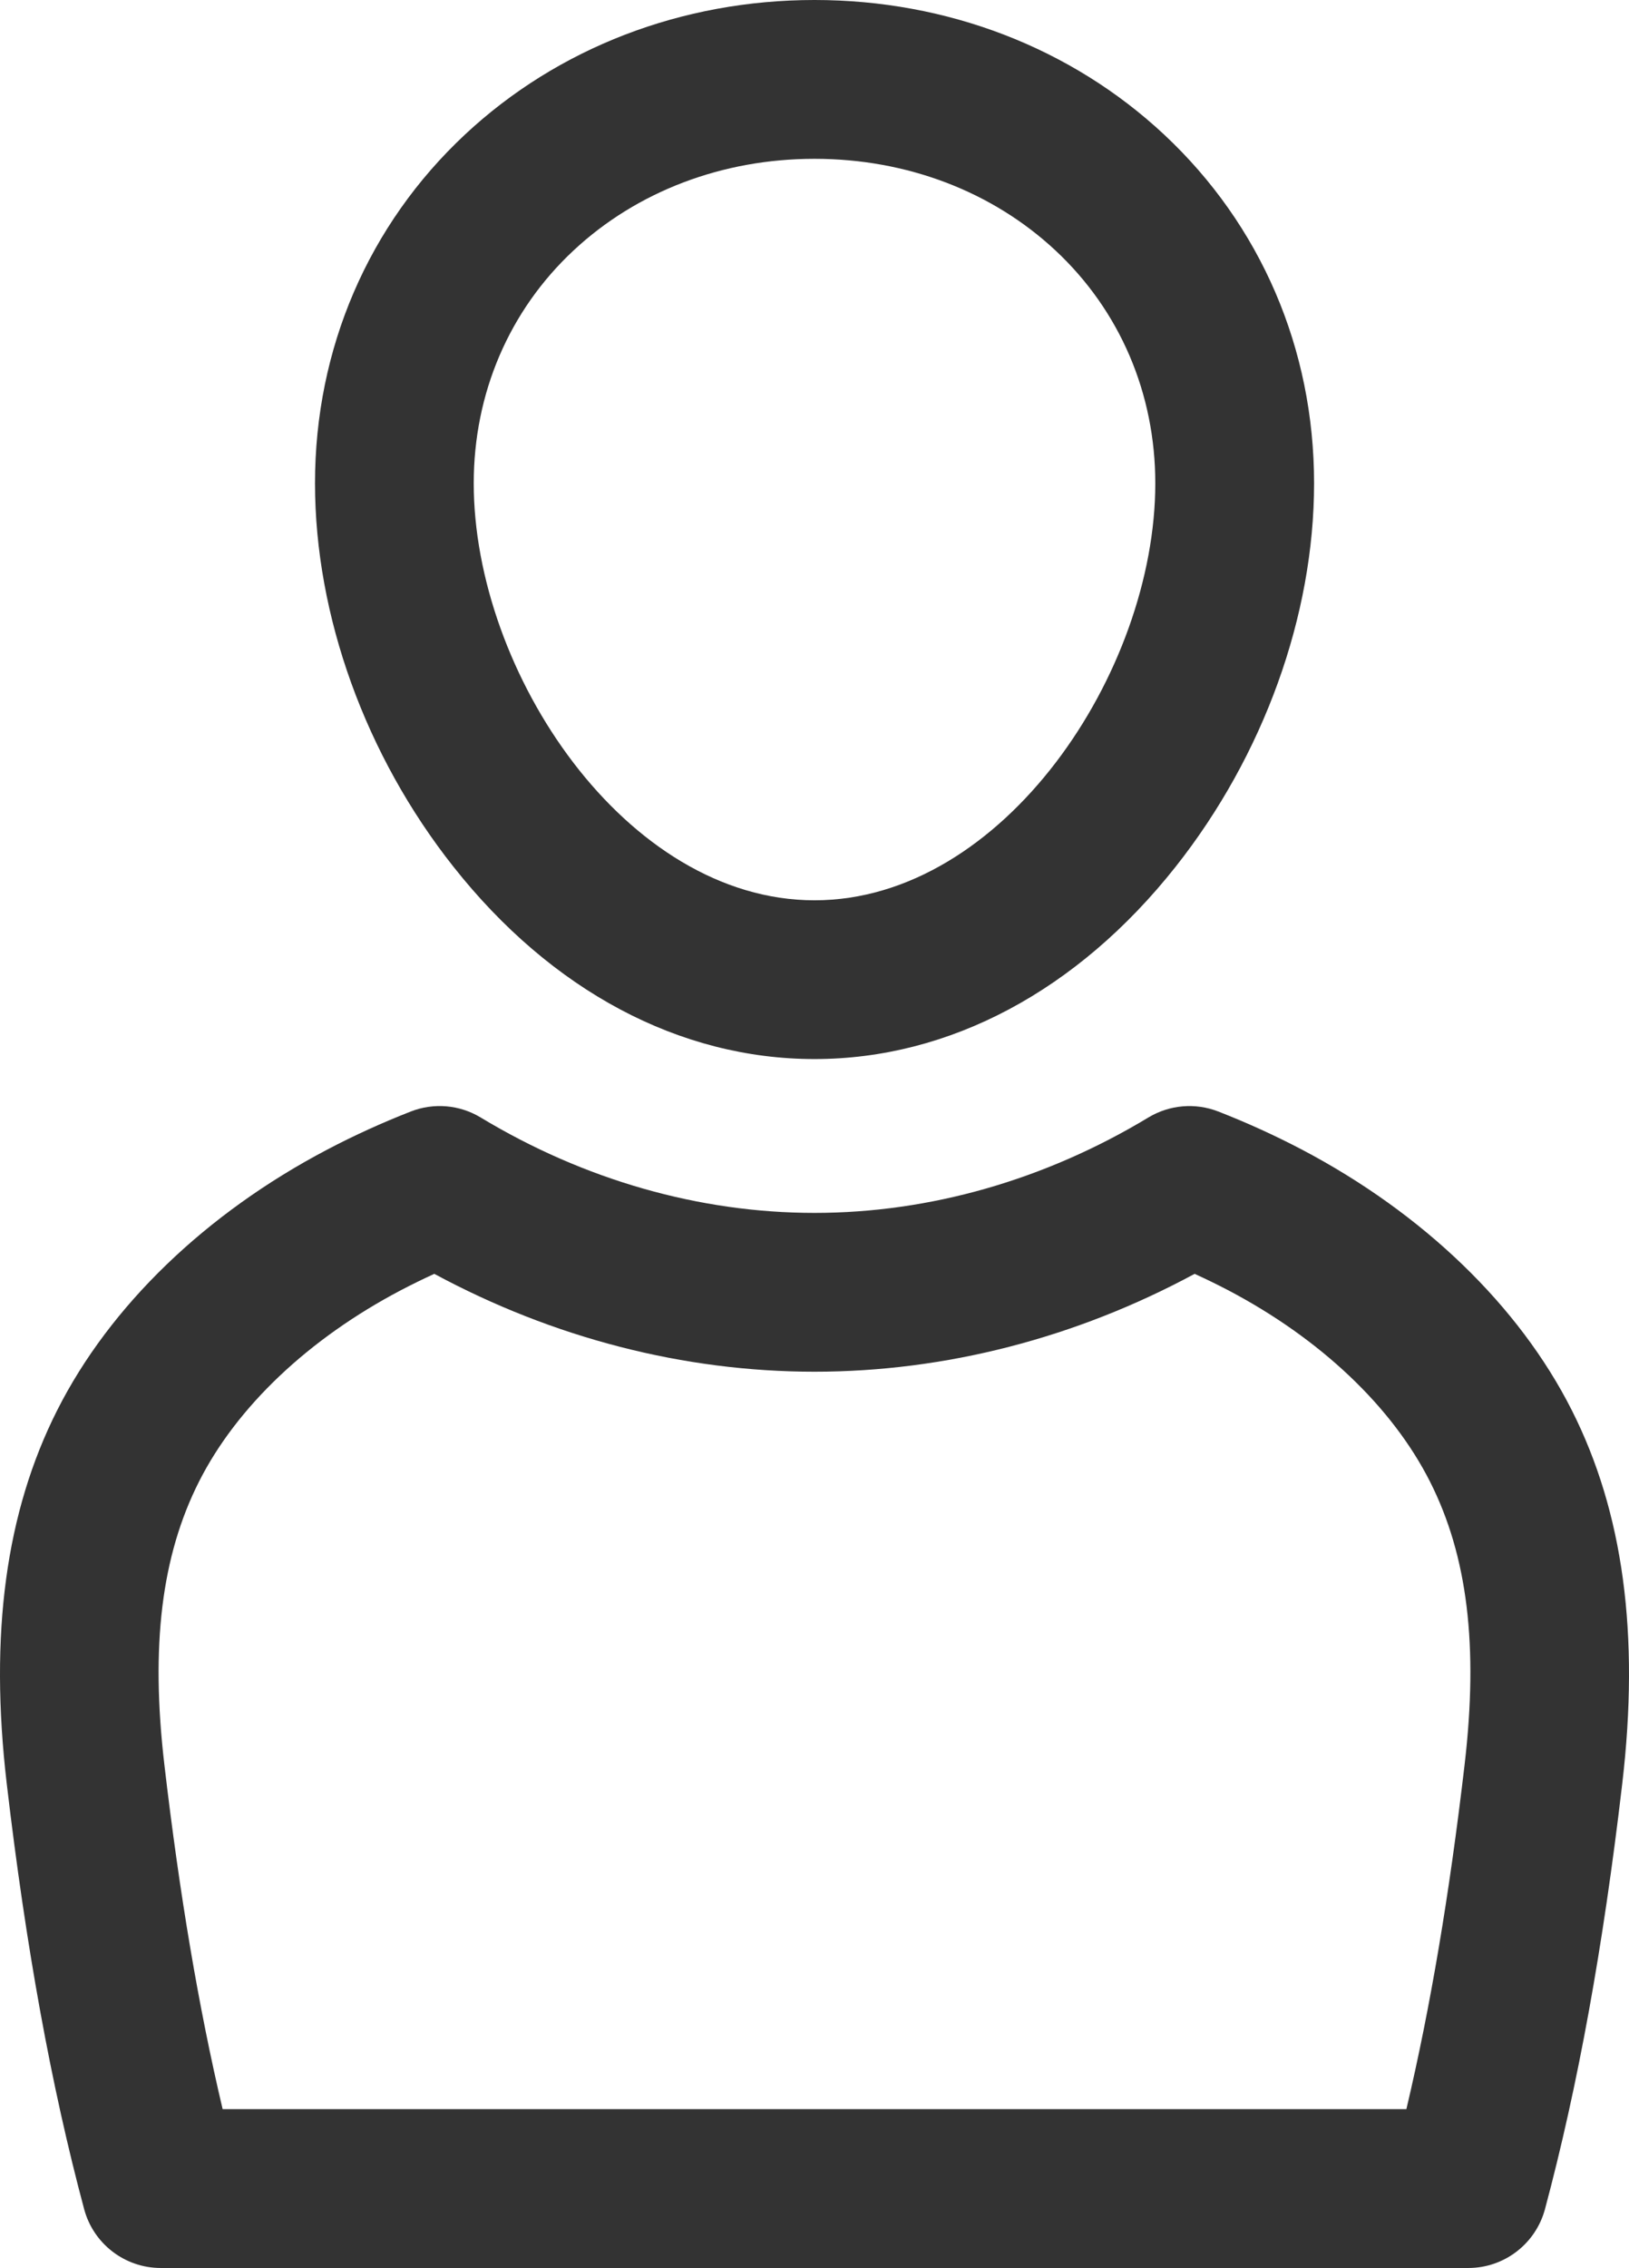
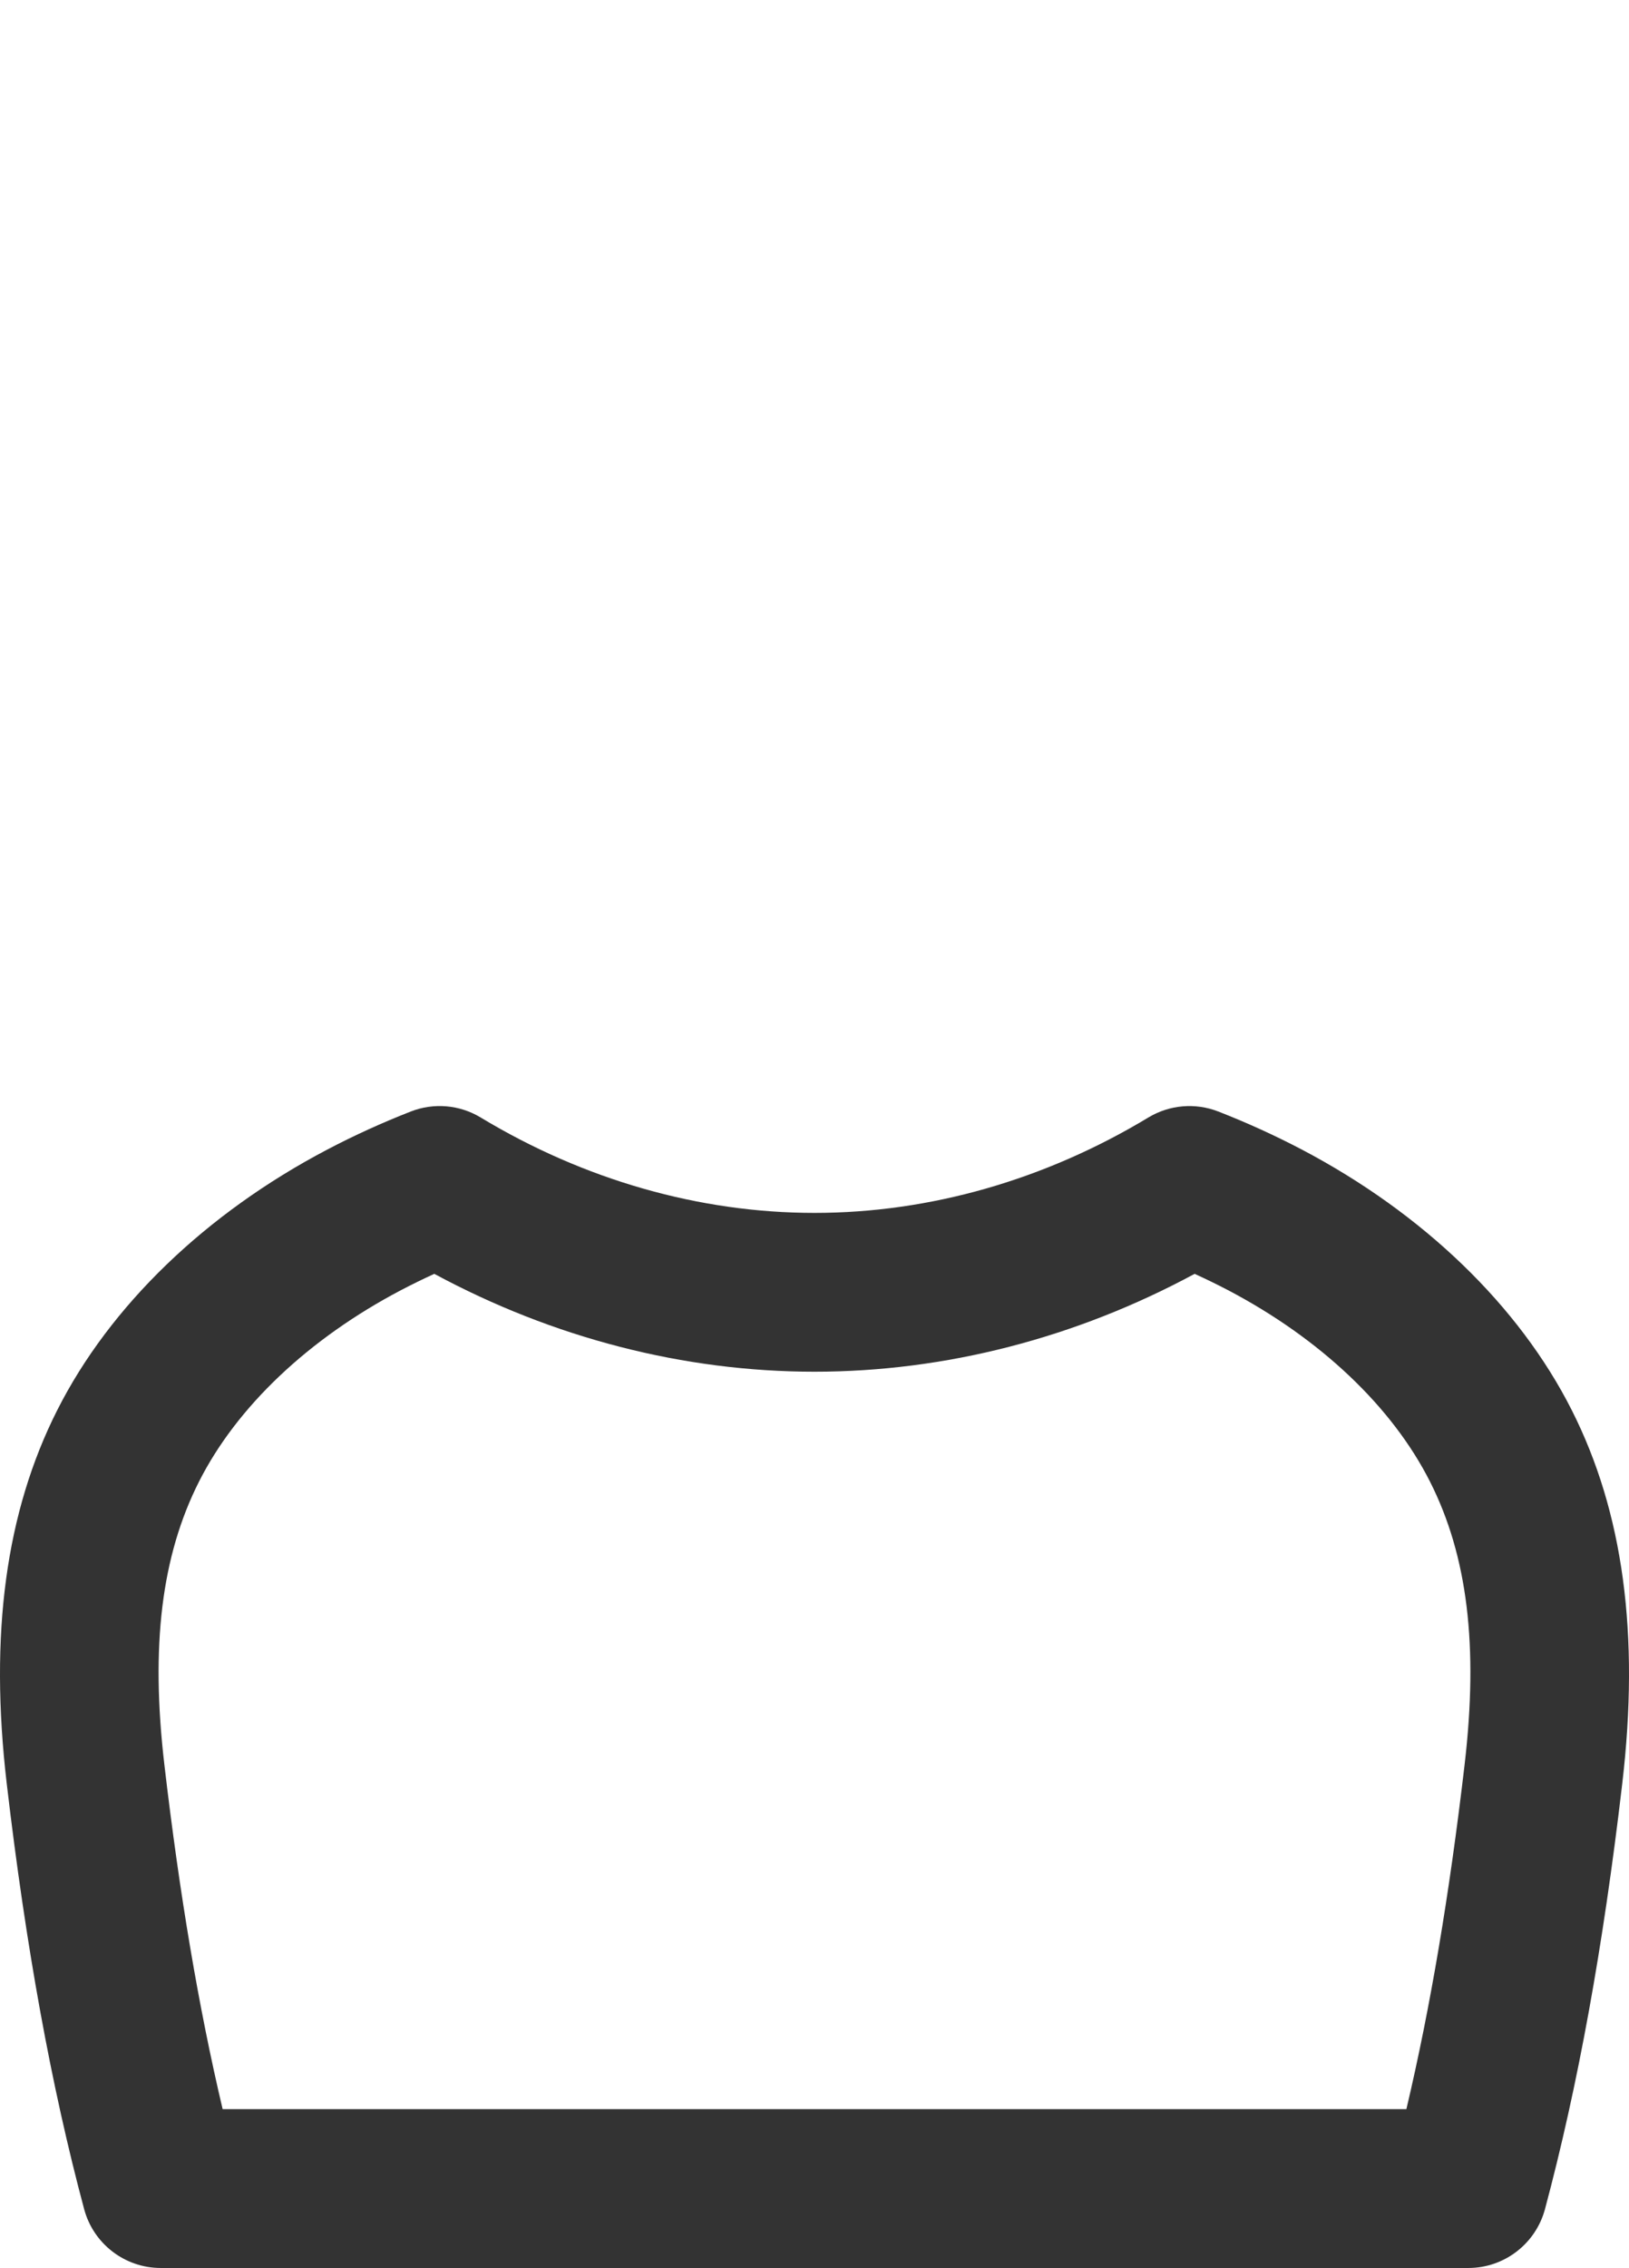
<svg xmlns="http://www.w3.org/2000/svg" version="1.1" viewBox="0 0 328.4 457" xml:space="preserve">
  <style type="text/css">
	.st0{fill:#333333;}
</style>
  <g transform="translate(-91.797 -27.5)">
-     <path class="st0" d="m256 240.9c27.17 0 53.02-13.76 72.79-38.74 17.74-22.42 27.92-50.59 27.92-77.28 0-27.1-10.74-52.05-30.25-70.28-18.72-17.47-43.74-27.1-70.46-27.1s-51.74 9.63-70.45 27.1c-19.51 18.23-30.25 43.18-30.25 70.28 0 26.7 10.17 54.87 27.92 77.28 19.76 24.99 45.61 38.74 72.78 38.74zm-48.6-162.91c12.76-11.92 30.02-18.49 48.6-18.49s35.84 6.57 48.6 18.49c12.96 12.11 20.1 28.76 20.1 46.9 0 38.06-30.65 84.02-68.7 84.02s-68.7-45.96-68.7-84.02c0-18.14 7.14-34.8 20.1-46.9z" />
    <path class="st0" d="m103.34 311.64c-10.38 20.53-13.71 45.13-10.19 75.22 3.86 32.95 8.97 61.01 15.61 85.78 1.87 6.99 8.21 11.86 15.45 11.86h263.59c7.24 0 13.58-4.87 15.46-11.86 6.64-24.81 11.74-52.87 15.58-85.77 3.53-30.08 0.2-54.68-10.18-75.22-10.61-21.01-29.95-39.66-54.45-52.53-5.38-2.82-11.04-5.4-16.81-7.65-4.63-1.81-9.84-1.36-14.09 1.2-20.84 12.58-44.11 19.23-67.31 19.23-23.19 0-46.47-6.65-67.31-19.23-4.25-2.57-9.46-3.01-14.09-1.2-5.77 2.26-11.43 4.83-16.81 7.66-24.51 12.86-43.84 31.51-54.45 52.51zm69.31-24.18c2.18-1.14 4.42-2.24 6.7-3.28 23.96 12.92 50.29 19.72 76.64 19.72s52.68-6.79 76.64-19.72c2.28 1.04 4.52 2.13 6.7 3.27 18.65 9.79 33.12 23.5 40.76 38.62 7.56 14.96 9.77 33.09 6.96 57.05v0.01c-3.06 26.15-6.91 48.98-11.73 69.36h-238.64c-4.81-20.35-8.68-43.18-11.74-69.36-2.81-23.98-0.59-42.11 6.97-57.07 7.62-15.09 22.1-28.81 40.74-38.6z" />
  </g>
</svg>